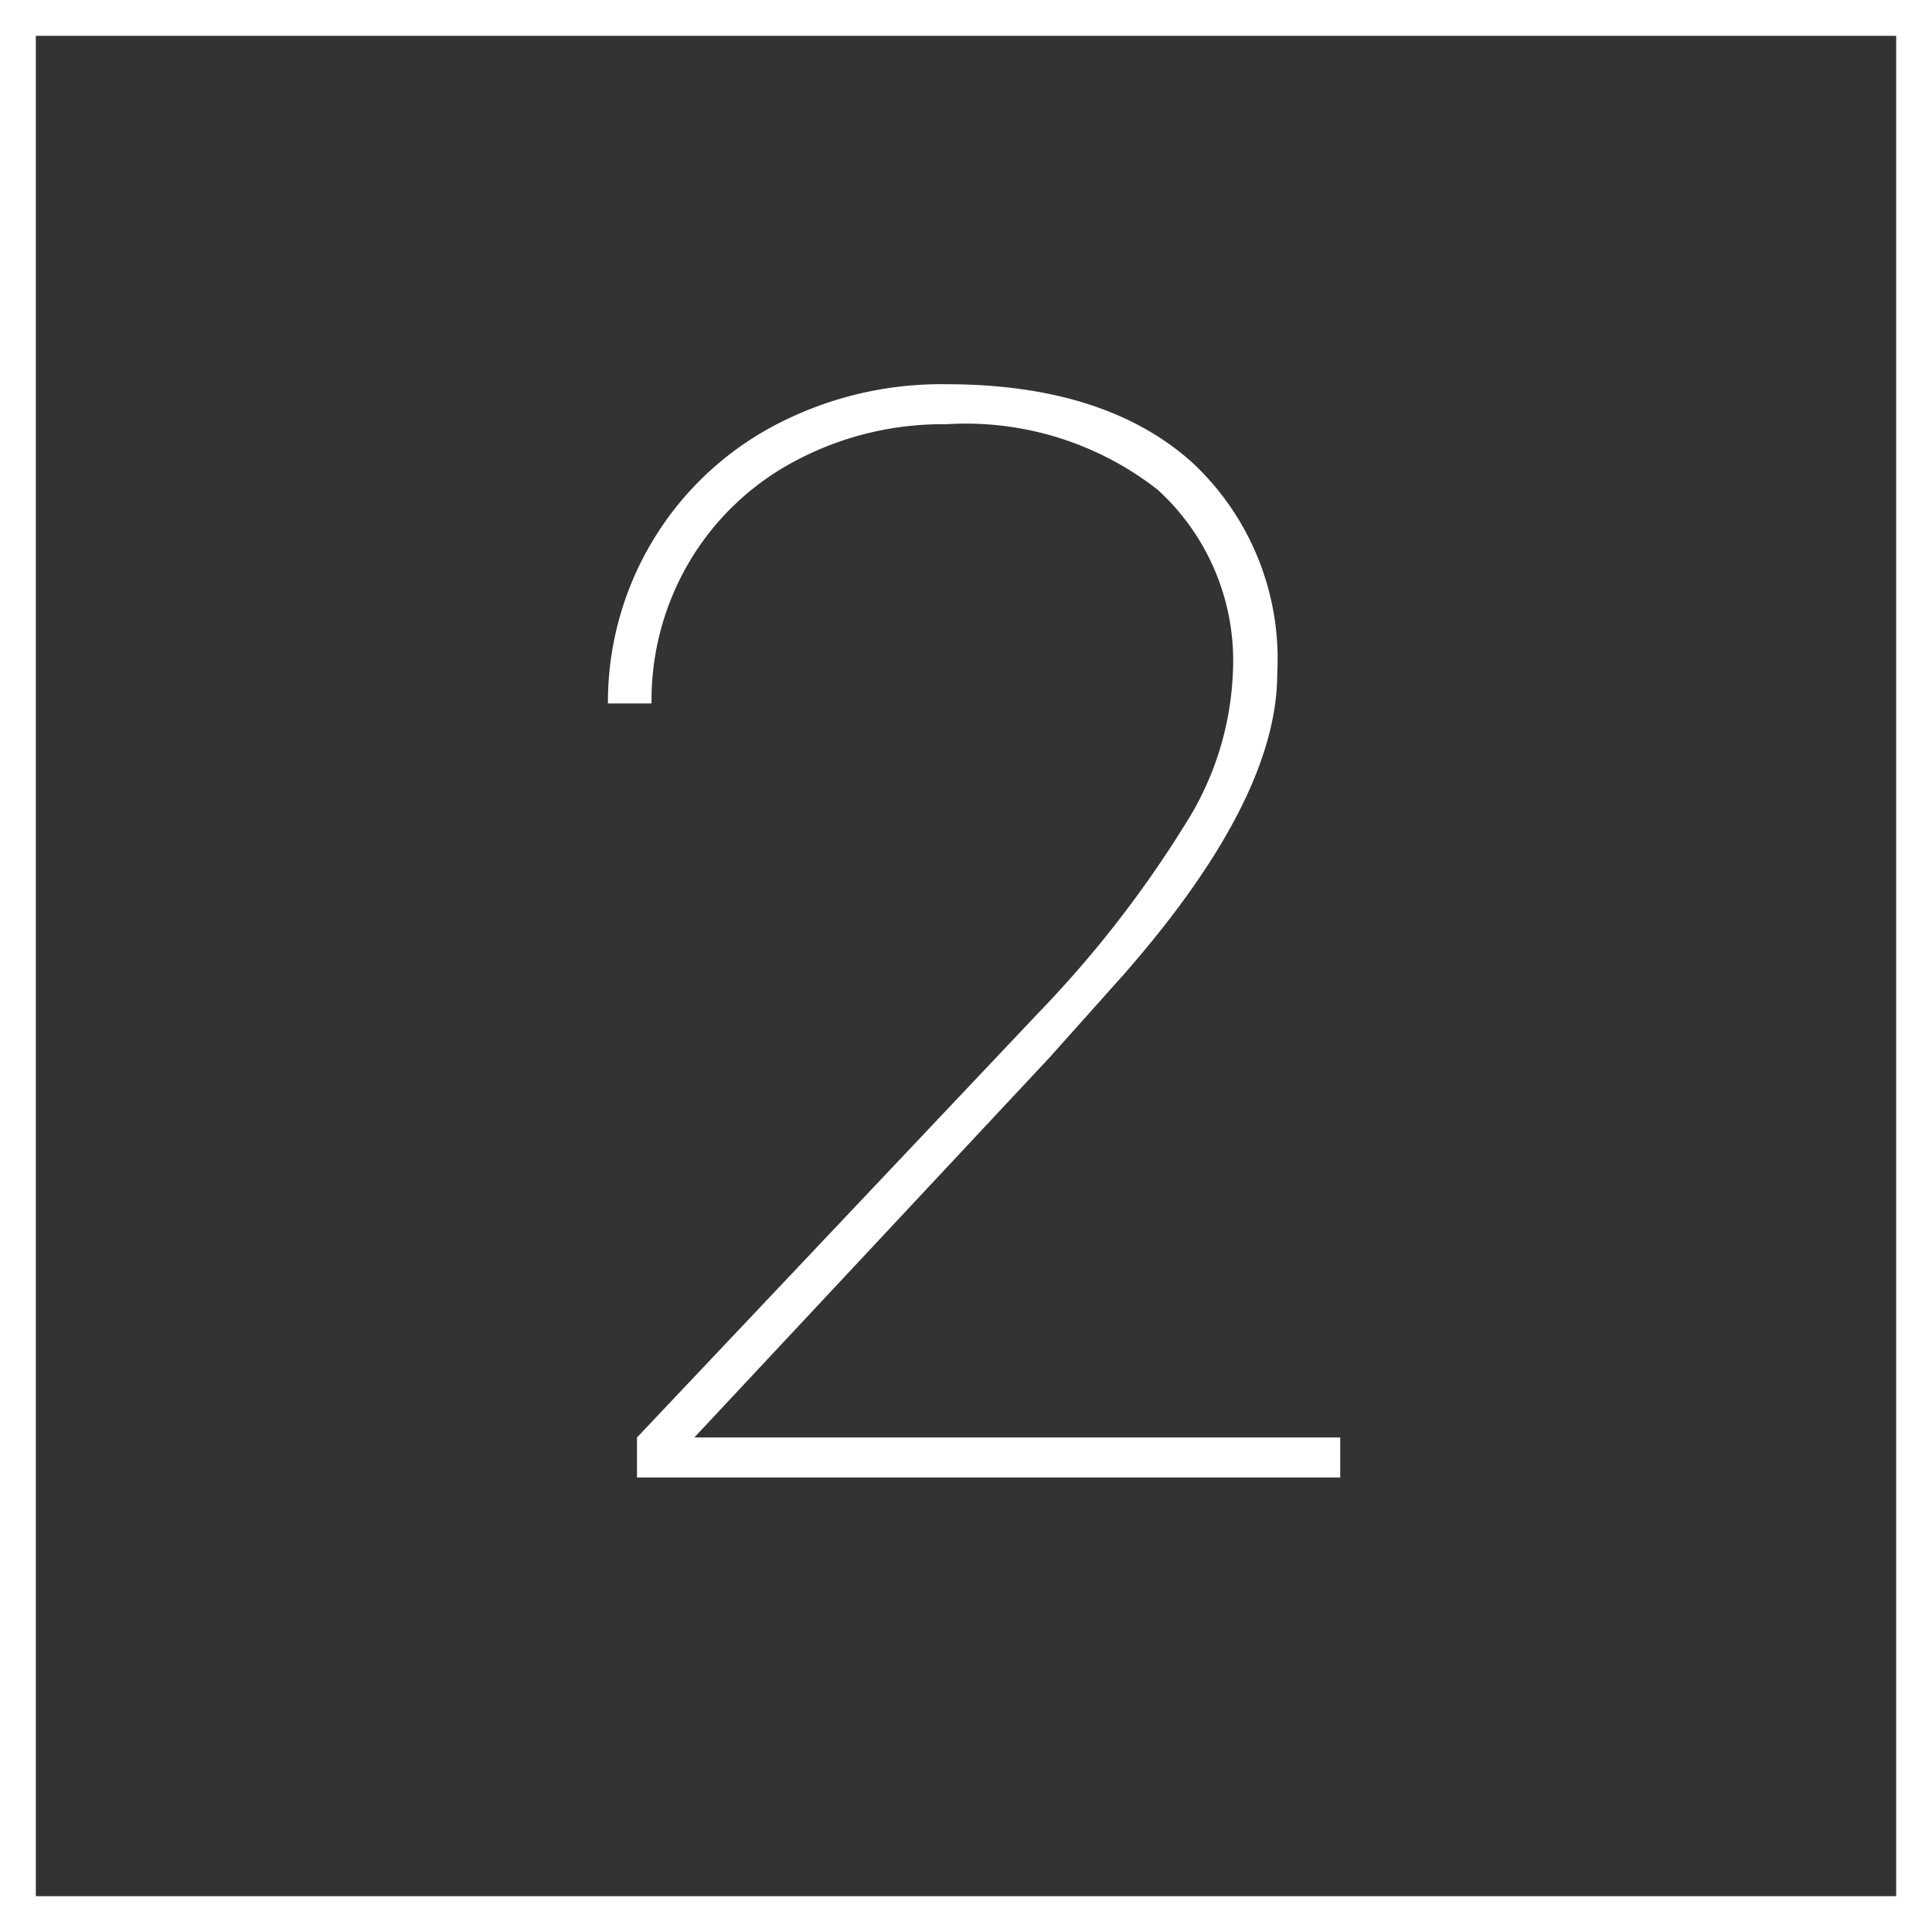
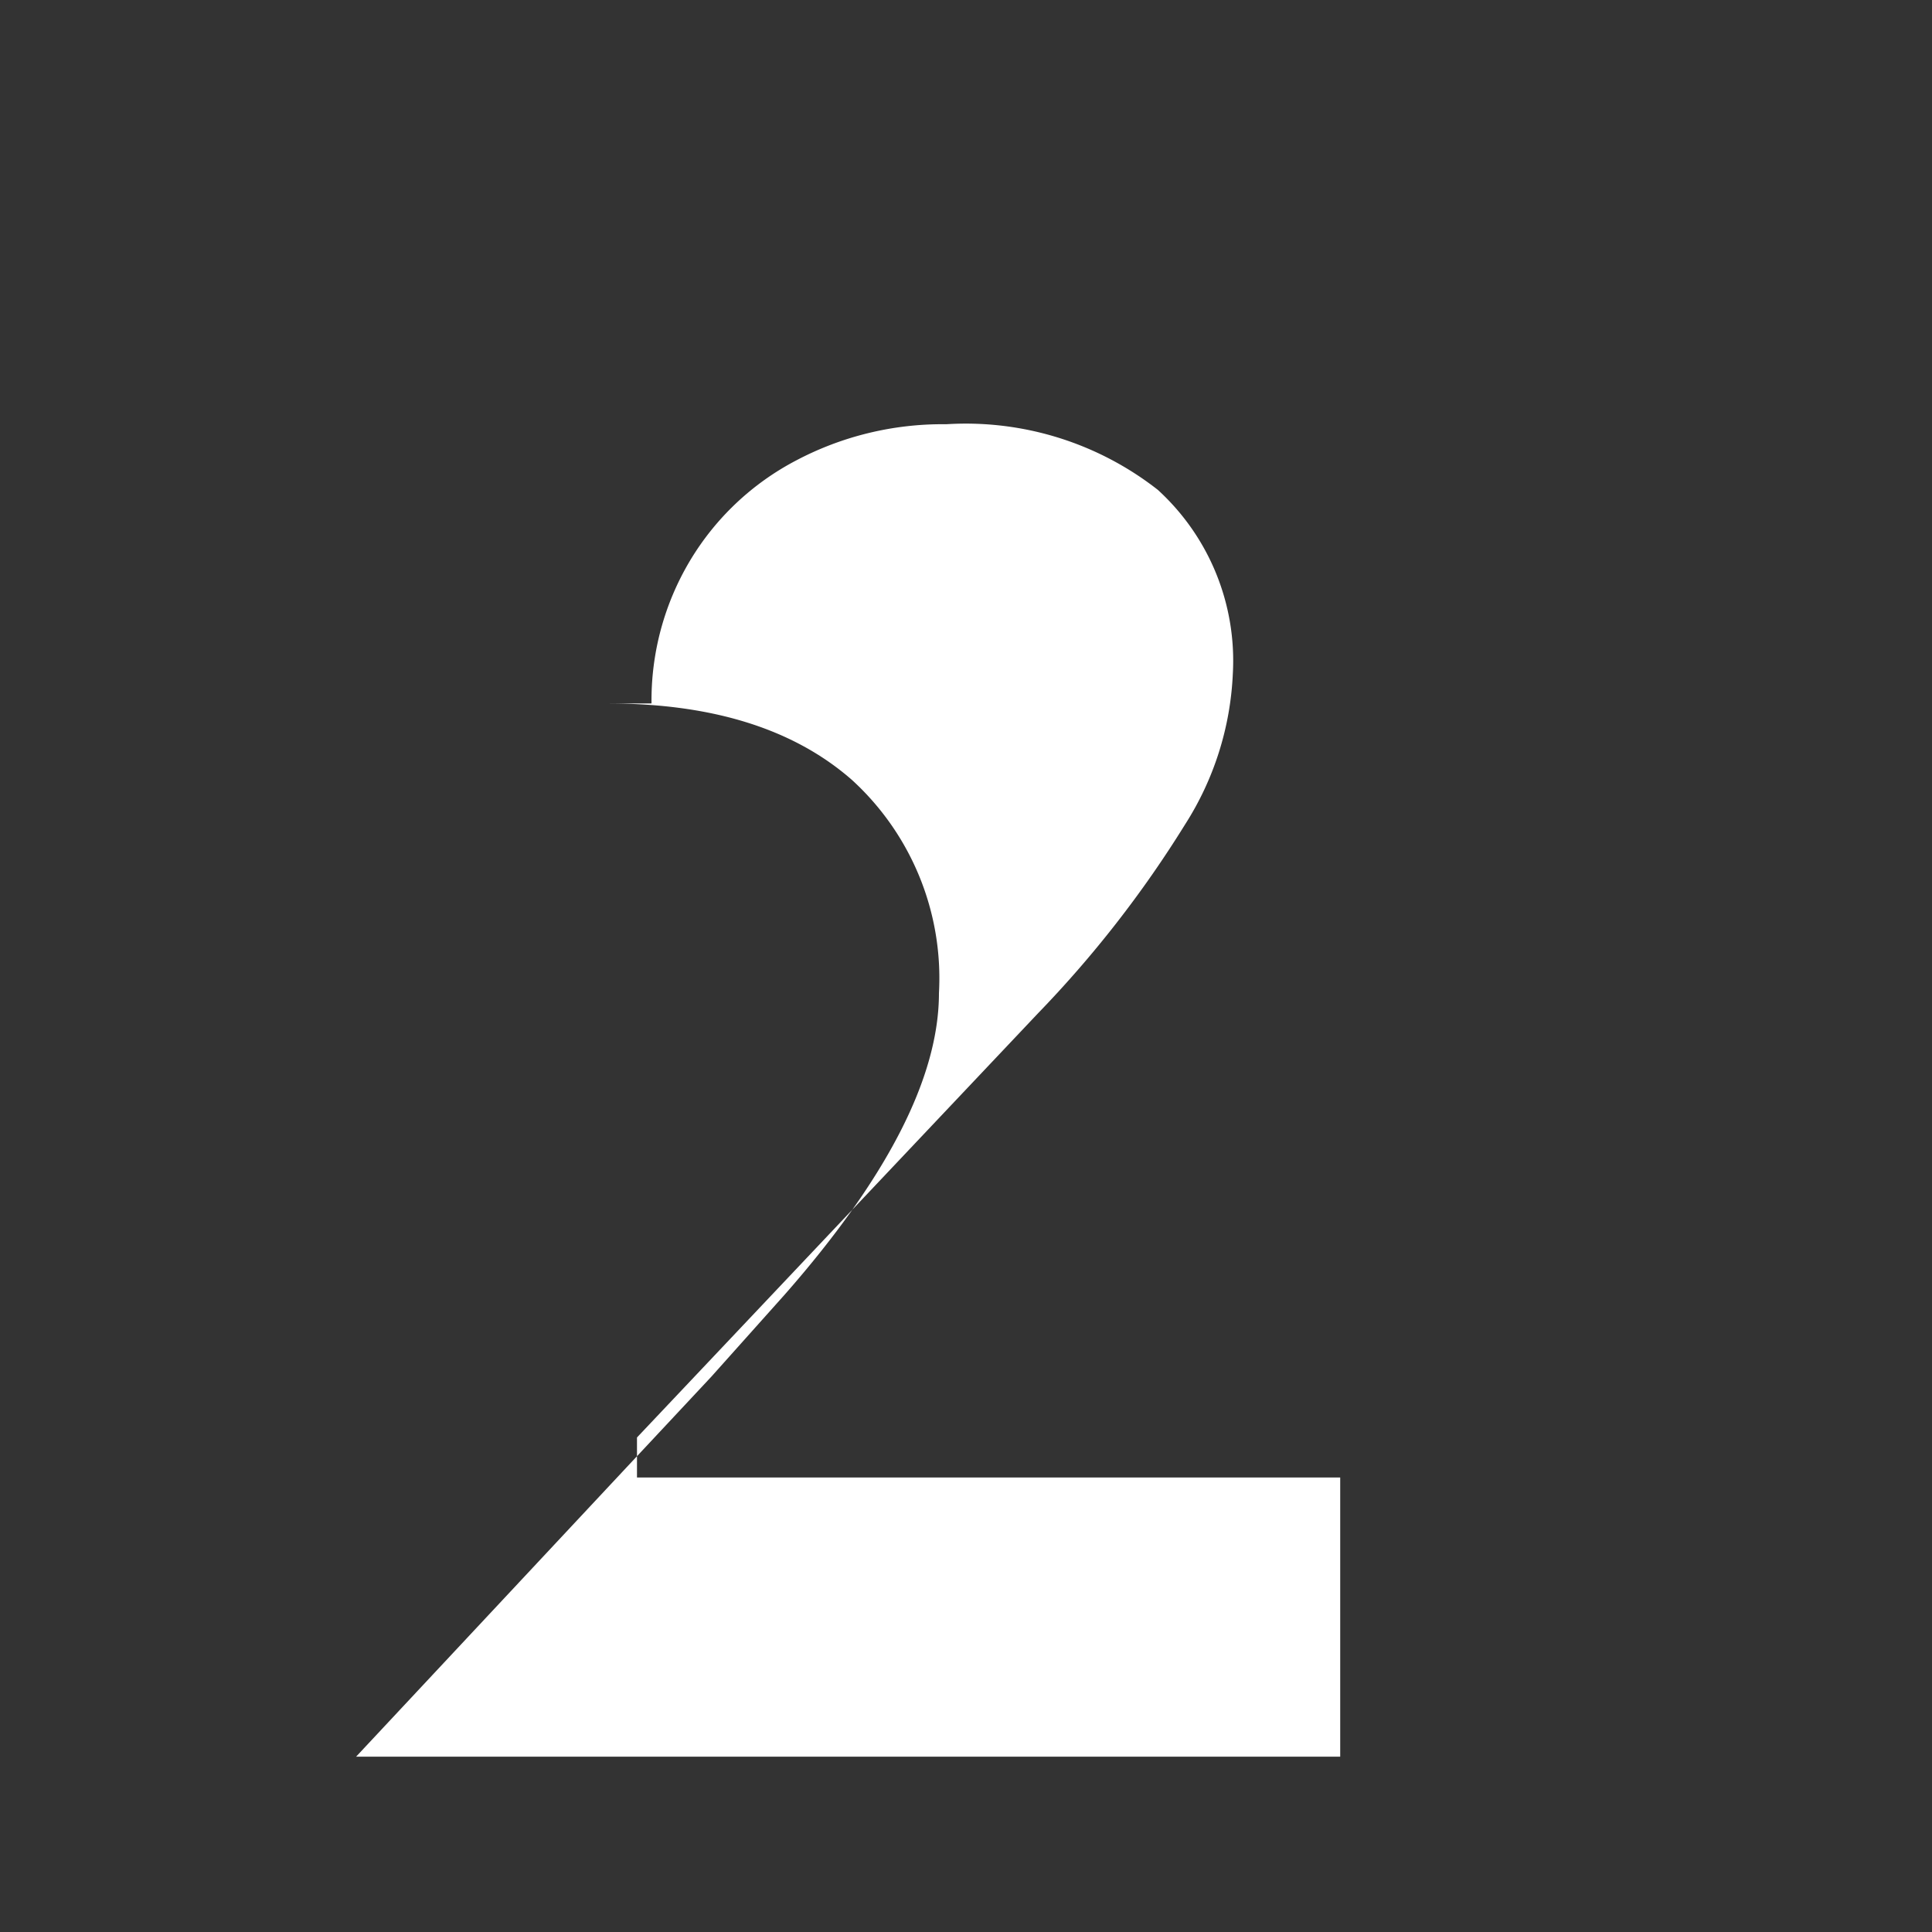
<svg xmlns="http://www.w3.org/2000/svg" width="61.134" height="61.134" viewBox="0 0 61.134 61.134">
  <rect x="0" y="0" width="61.134" height="61.134" fill="#333333" stroke="none" />
  <defs>
    <style>.a{fill:none;stroke:#fff;stroke-miterlimit:10;stroke-width:1.134px;}.b{fill:#fff;}</style>
  </defs>
  <title>Box_2_62px</title>
-   <rect class="a" x="0.567" y="0.567" width="60" height="60" />
-   <path class="b" d="M42.841,47.185H20.589V45.919l12.697-13.43a35.334,35.334,0,0,0,4.637-5.953,9.634,9.634,0,0,0,1.52-4.781,7.32,7.32,0,0,0-2.376-5.824,9.855,9.855,0,0,0-6.693-2.074,9.91,9.91,0,0,0-4.752,1.148,8.509,8.509,0,0,0-3.359,3.176,8.612,8.612,0,0,0-1.214,4.512H19.67a9.902,9.902,0,0,1,5.211-8.766,11.295,11.295,0,0,1,5.493-1.336q4.956,0,7.715,2.414a8.493,8.493,0,0,1,2.759,6.75q0,3.984-4.879,9.539l-2.325,2.601-11.24,12.023H42.841Z" transform="translate(-0.433 -0.433)" />
+   <path class="b" d="M42.841,47.185H20.589V45.919l12.697-13.43a35.334,35.334,0,0,0,4.637-5.953,9.634,9.634,0,0,0,1.52-4.781,7.32,7.32,0,0,0-2.376-5.824,9.855,9.855,0,0,0-6.693-2.074,9.91,9.91,0,0,0-4.752,1.148,8.509,8.509,0,0,0-3.359,3.176,8.612,8.612,0,0,0-1.214,4.512H19.67q4.956,0,7.715,2.414a8.493,8.493,0,0,1,2.759,6.75q0,3.984-4.879,9.539l-2.325,2.601-11.24,12.023H42.841Z" transform="translate(-0.433 -0.433)" />
</svg>